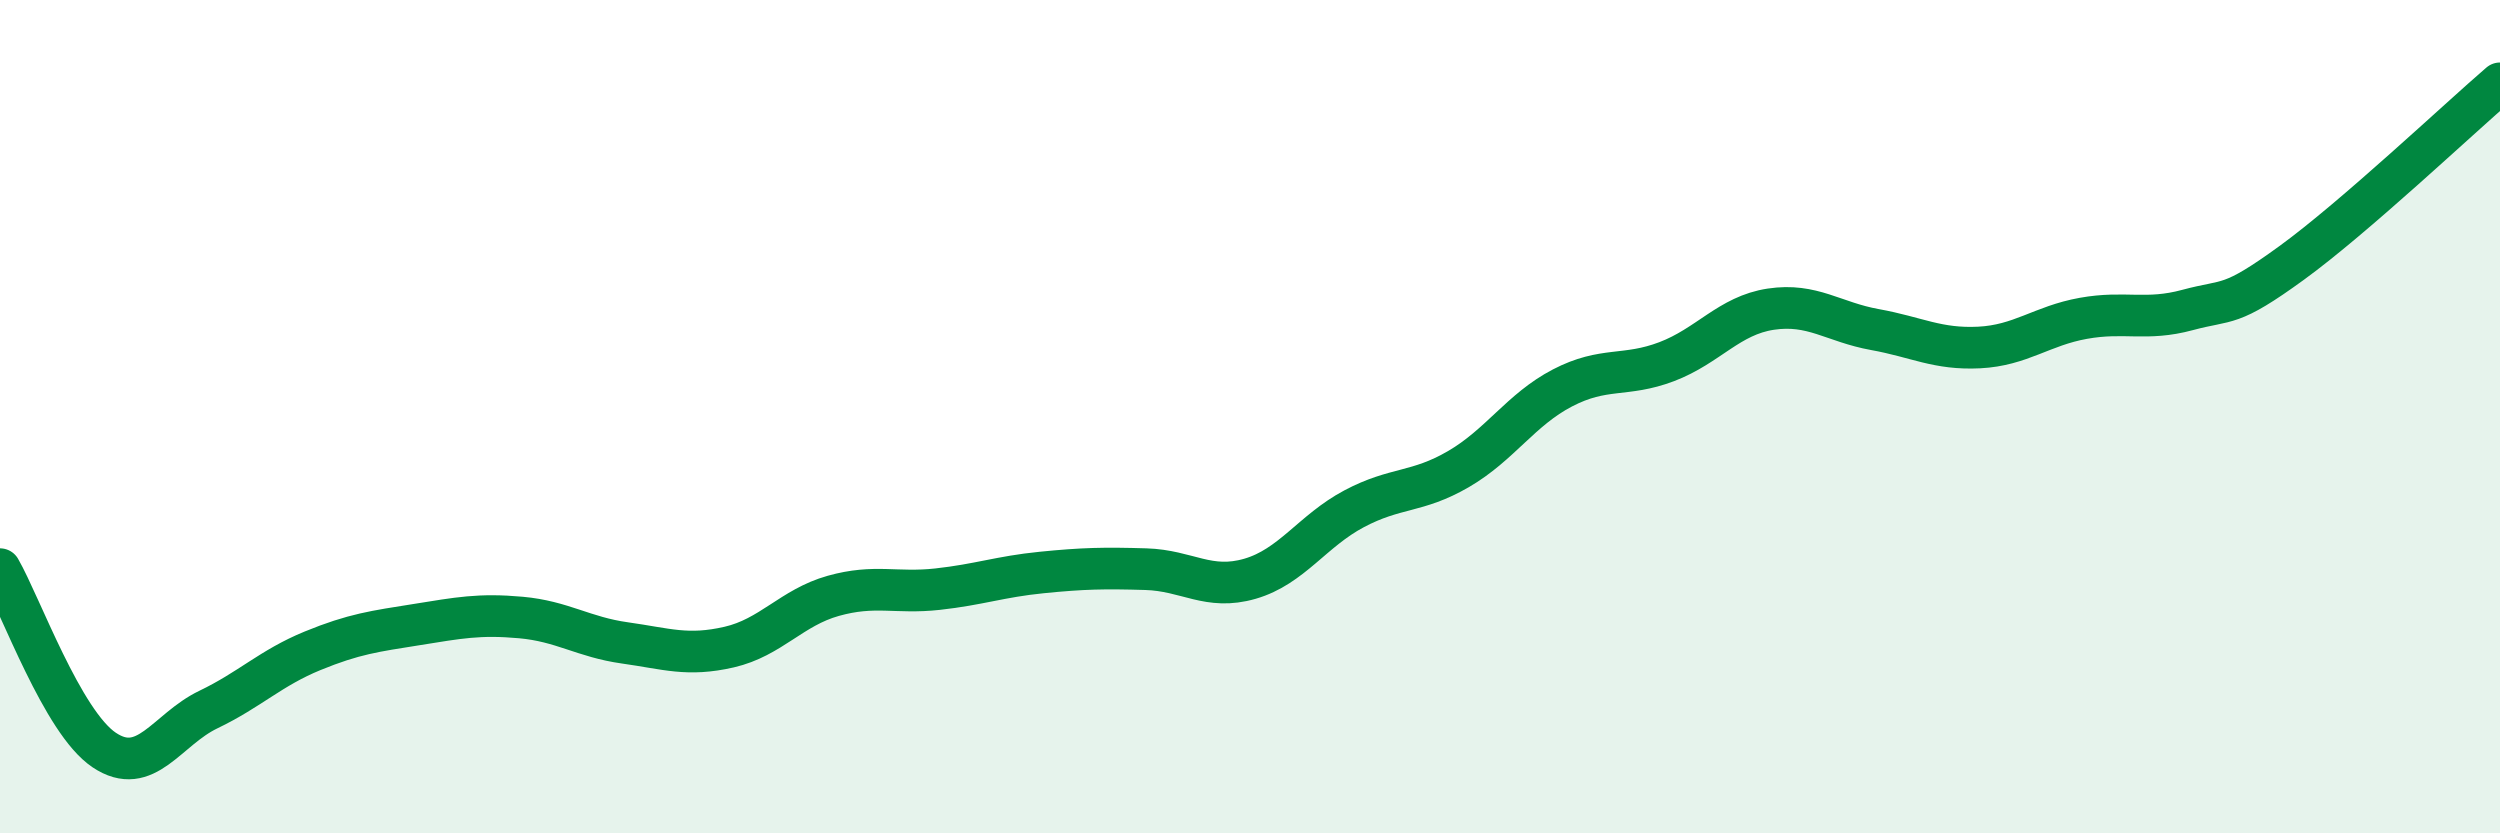
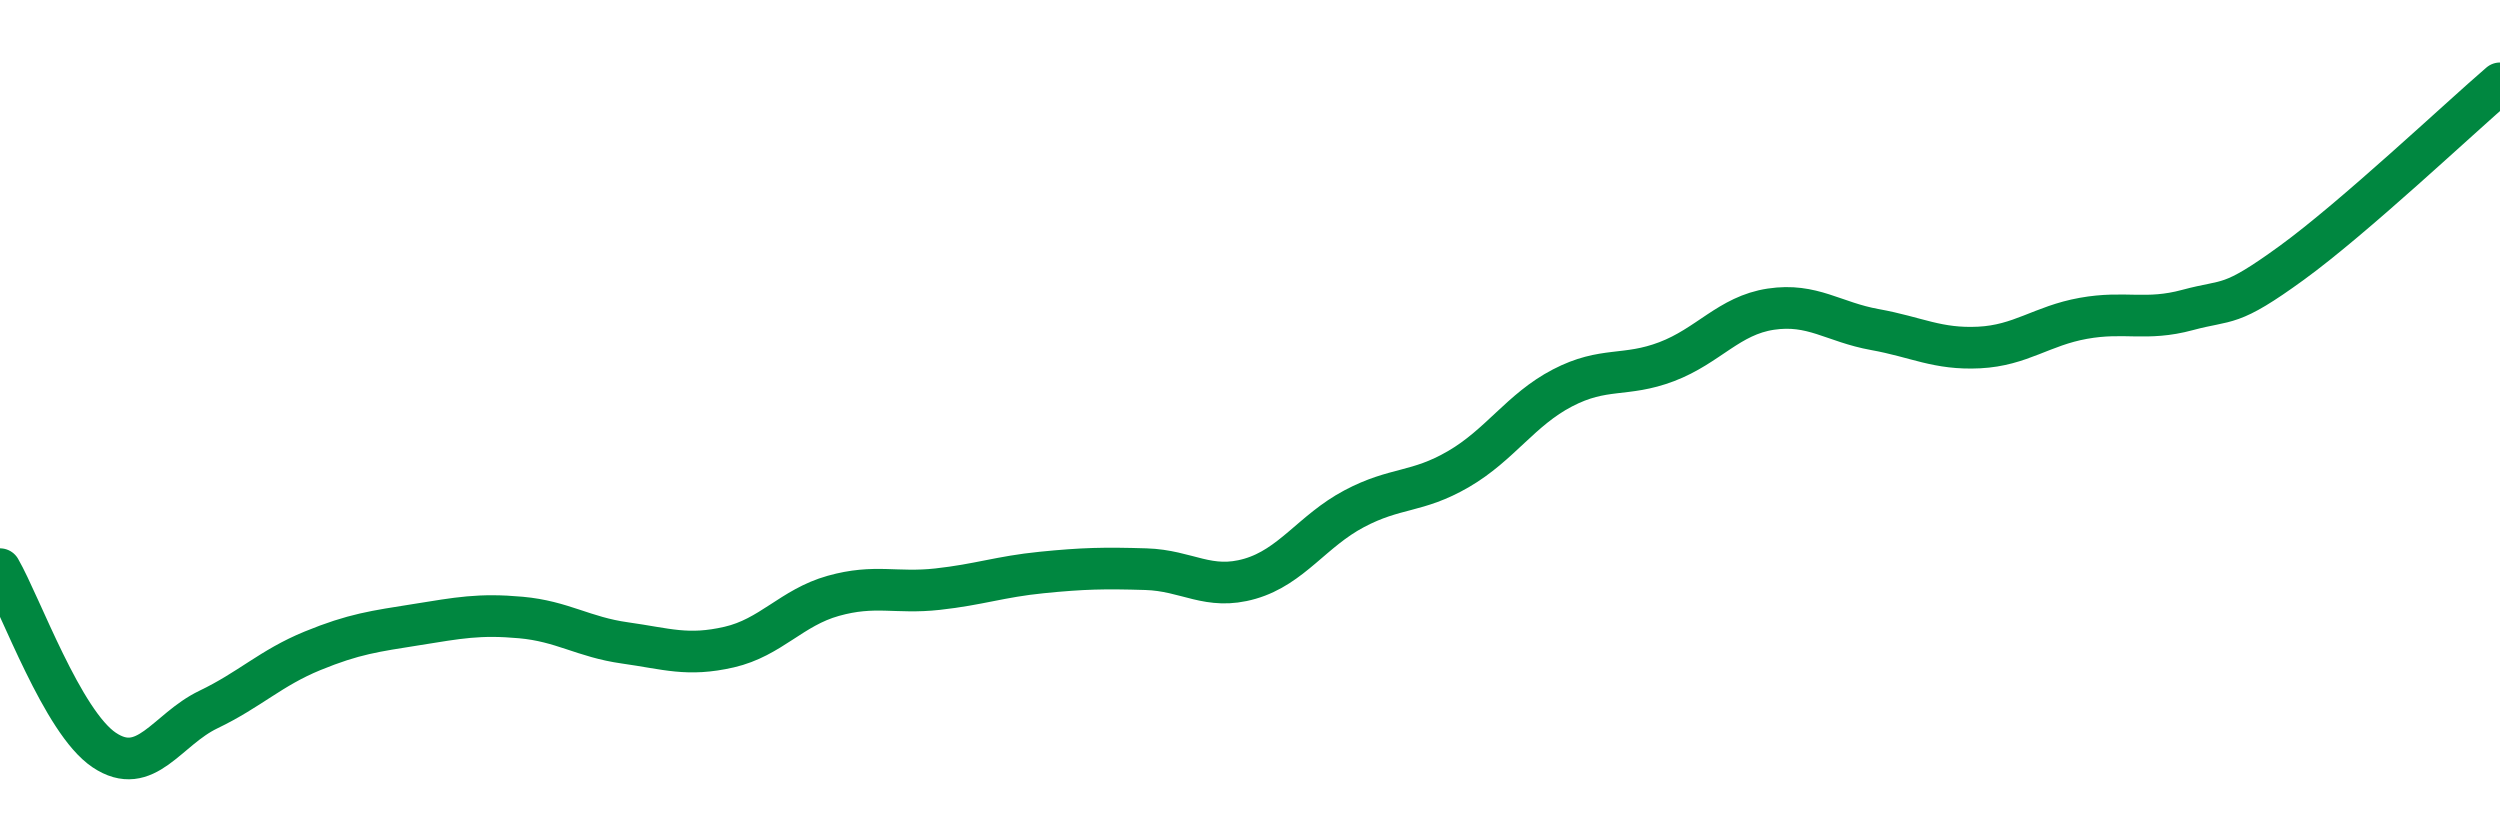
<svg xmlns="http://www.w3.org/2000/svg" width="60" height="20" viewBox="0 0 60 20">
-   <path d="M 0,13.66 C 0.5,14.53 1.5,17.33 2.5,18 C 3.5,18.67 4,17.51 5,17.03 C 6,16.55 6.5,16.03 7.5,15.62 C 8.5,15.21 9,15.15 10,14.99 C 11,14.83 11.5,14.73 12.5,14.82 C 13.5,14.91 14,15.29 15,15.43 C 16,15.57 16.5,15.76 17.5,15.53 C 18.5,15.3 19,14.58 20,14.3 C 21,14.02 21.5,14.25 22.5,14.14 C 23.5,14.03 24,13.84 25,13.74 C 26,13.64 26.5,13.63 27.5,13.66 C 28.5,13.69 29,14.18 30,13.89 C 31,13.6 31.5,12.74 32.5,12.21 C 33.5,11.68 34,11.84 35,11.26 C 36,10.68 36.5,9.83 37.5,9.31 C 38.5,8.79 39,9.06 40,8.68 C 41,8.3 41.5,7.57 42.5,7.42 C 43.5,7.27 44,7.73 45,7.91 C 46,8.09 46.5,8.39 47.5,8.34 C 48.5,8.29 49,7.82 50,7.64 C 51,7.46 51.5,7.71 52.5,7.44 C 53.5,7.17 53.5,7.4 55,6.31 C 56.5,5.22 59,2.86 60,2L60 20L0 20Z" fill="#008740" opacity="0.1" stroke-linecap="round" stroke-linejoin="round" />
  <path d="M 0,13.66 C 0.5,14.53 1.5,17.33 2.5,18 C 3.5,18.67 4,17.51 5,17.03 C 6,16.55 6.5,16.03 7.5,15.62 C 8.5,15.21 9,15.15 10,14.99 C 11,14.83 11.5,14.73 12.5,14.82 C 13.5,14.91 14,15.29 15,15.43 C 16,15.57 16.5,15.76 17.5,15.53 C 18.5,15.3 19,14.58 20,14.3 C 21,14.02 21.5,14.25 22.5,14.14 C 23.5,14.03 24,13.84 25,13.74 C 26,13.64 26.5,13.63 27.5,13.66 C 28.5,13.69 29,14.18 30,13.89 C 31,13.6 31.5,12.74 32.5,12.21 C 33.5,11.68 34,11.84 35,11.26 C 36,10.68 36.5,9.83 37.5,9.31 C 38.5,8.79 39,9.06 40,8.68 C 41,8.3 41.5,7.57 42.5,7.42 C 43.5,7.27 44,7.73 45,7.91 C 46,8.09 46.5,8.39 47.5,8.34 C 48.5,8.29 49,7.82 50,7.64 C 51,7.46 51.5,7.71 52.5,7.44 C 53.5,7.17 53.5,7.4 55,6.31 C 56.5,5.22 59,2.86 60,2" stroke="#008740" stroke-width="1" fill="none" stroke-linecap="round" stroke-linejoin="round" />
</svg>